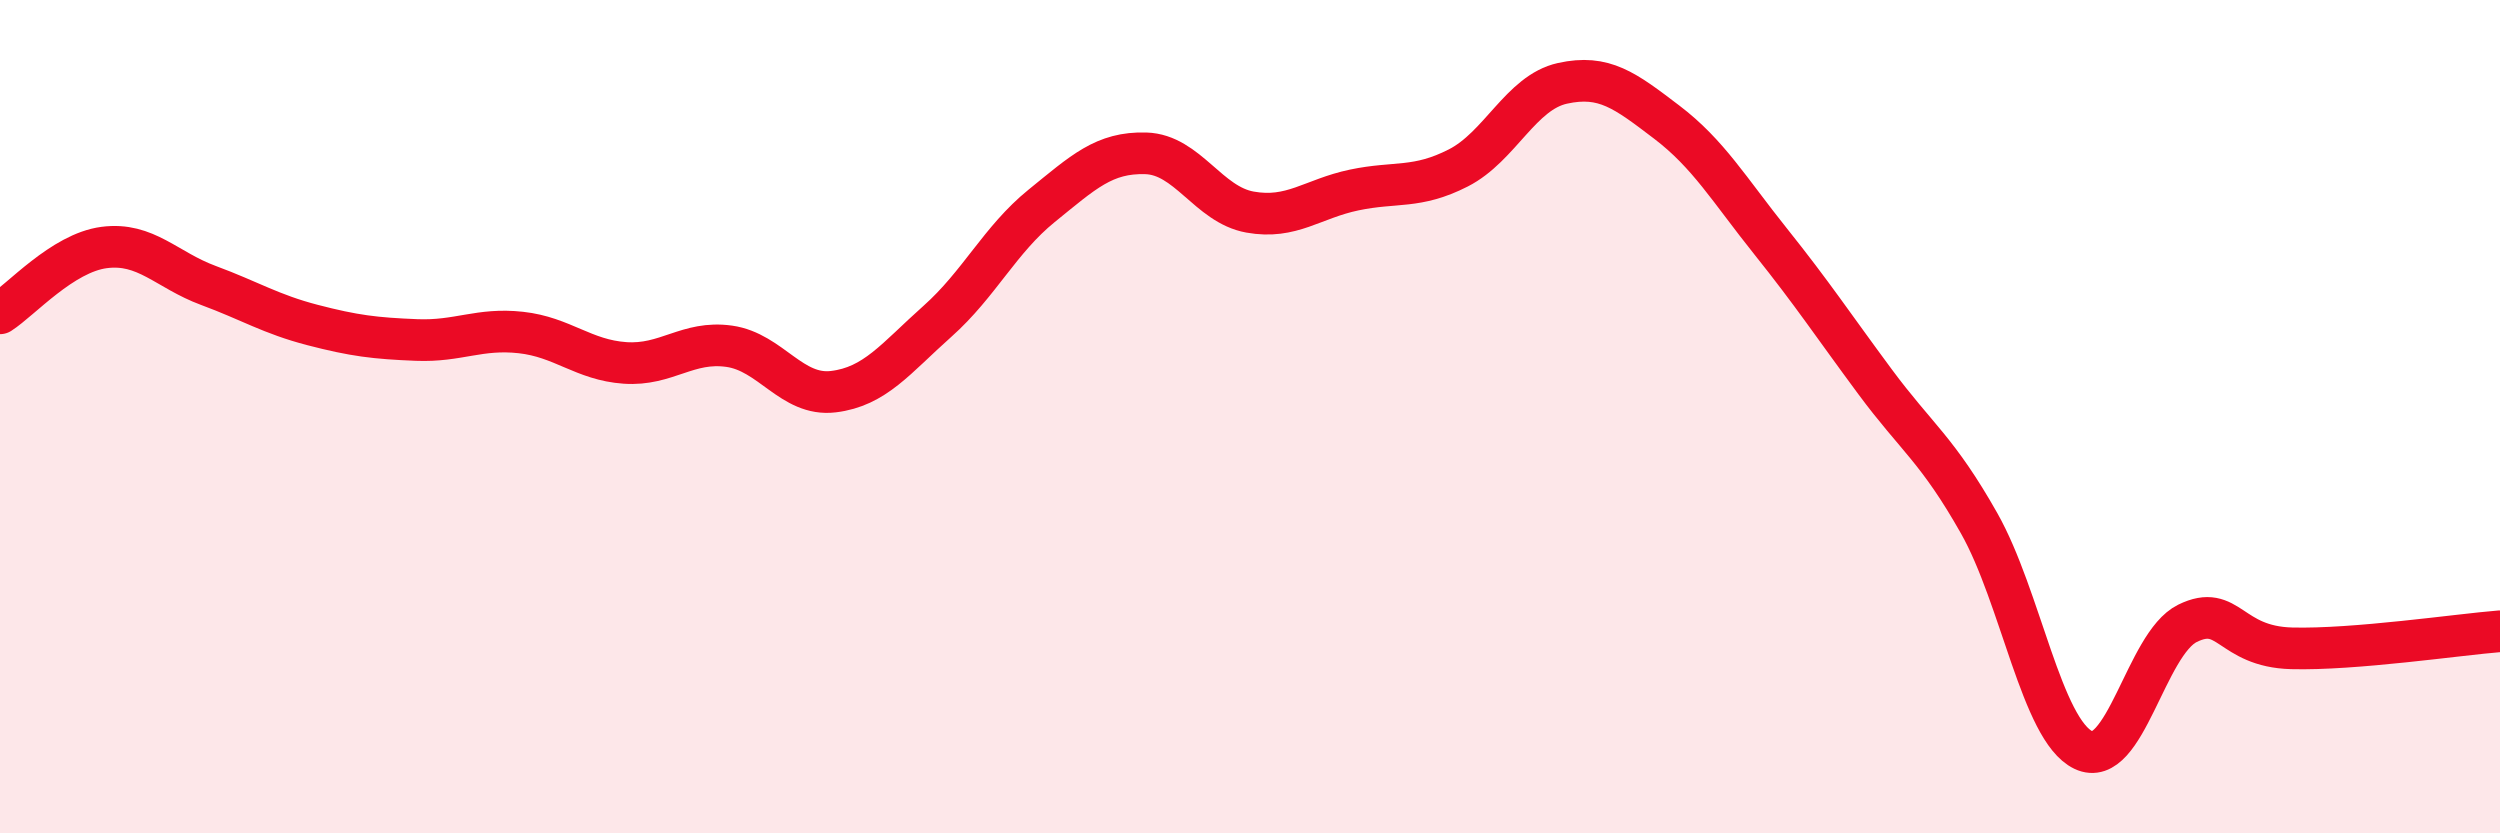
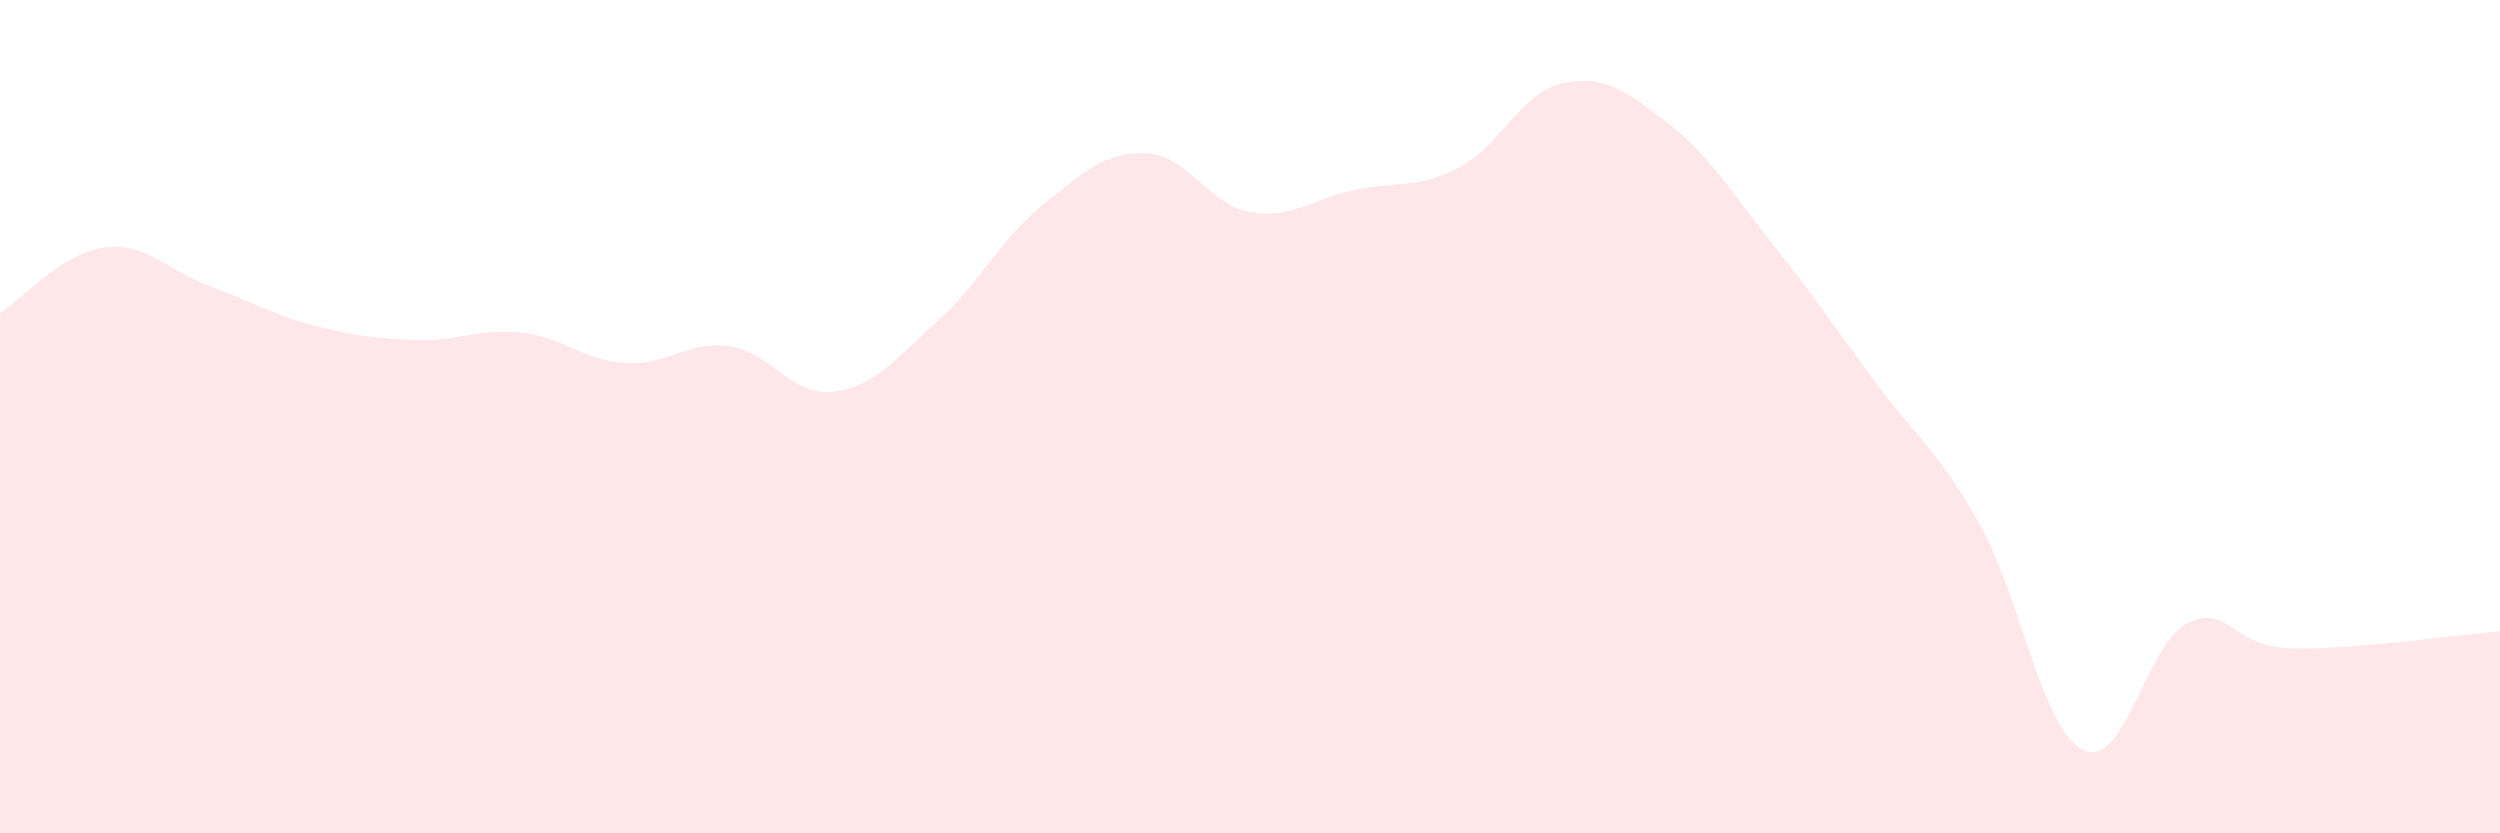
<svg xmlns="http://www.w3.org/2000/svg" width="60" height="20" viewBox="0 0 60 20">
  <path d="M 0,7.52 C 0.5,7.2 1.5,6.07 2.5,5.94 C 3.5,5.81 4,6.48 5,6.85 C 6,7.22 6.5,7.54 7.5,7.8 C 8.5,8.06 9,8.12 10,8.16 C 11,8.2 11.5,7.87 12.5,7.98 C 13.5,8.09 14,8.64 15,8.71 C 16,8.78 16.5,8.17 17.5,8.31 C 18.5,8.45 19,9.52 20,9.4 C 21,9.28 21.5,8.6 22.5,7.71 C 23.5,6.82 24,5.75 25,4.94 C 26,4.13 26.5,3.65 27.5,3.68 C 28.5,3.71 29,4.91 30,5.09 C 31,5.27 31.5,4.77 32.5,4.56 C 33.5,4.35 34,4.54 35,4.03 C 36,3.52 36.5,2.22 37.5,2 C 38.5,1.78 39,2.17 40,2.93 C 41,3.69 41.5,4.55 42.5,5.8 C 43.5,7.05 44,7.81 45,9.16 C 46,10.51 46.5,10.79 47.5,12.56 C 48.5,14.33 49,17.52 50,18 C 51,18.48 51.5,15.45 52.5,14.96 C 53.5,14.47 53.5,15.52 55,15.56 C 56.5,15.6 59,15.23 60,15.15L60 20L0 20Z" fill="#EB0A25" opacity="0.1" stroke-linecap="round" stroke-linejoin="round" />
-   <path d="M 0,7.52 C 0.5,7.2 1.5,6.07 2.5,5.94 C 3.5,5.81 4,6.48 5,6.85 C 6,7.22 6.5,7.54 7.5,7.8 C 8.5,8.06 9,8.12 10,8.16 C 11,8.2 11.5,7.87 12.5,7.98 C 13.5,8.09 14,8.64 15,8.71 C 16,8.78 16.5,8.17 17.5,8.31 C 18.5,8.45 19,9.52 20,9.4 C 21,9.28 21.5,8.6 22.5,7.71 C 23.5,6.82 24,5.75 25,4.94 C 26,4.13 26.5,3.65 27.5,3.68 C 28.5,3.71 29,4.91 30,5.09 C 31,5.27 31.5,4.77 32.5,4.56 C 33.5,4.35 34,4.54 35,4.03 C 36,3.52 36.5,2.22 37.5,2 C 38.5,1.78 39,2.17 40,2.93 C 41,3.69 41.5,4.55 42.5,5.8 C 43.5,7.05 44,7.81 45,9.16 C 46,10.51 46.5,10.79 47.5,12.56 C 48.5,14.33 49,17.52 50,18 C 51,18.48 51.5,15.45 52.5,14.96 C 53.5,14.47 53.5,15.52 55,15.56 C 56.5,15.6 59,15.23 60,15.15" stroke="#EB0A25" stroke-width="1" fill="none" stroke-linecap="round" stroke-linejoin="round" />
</svg>